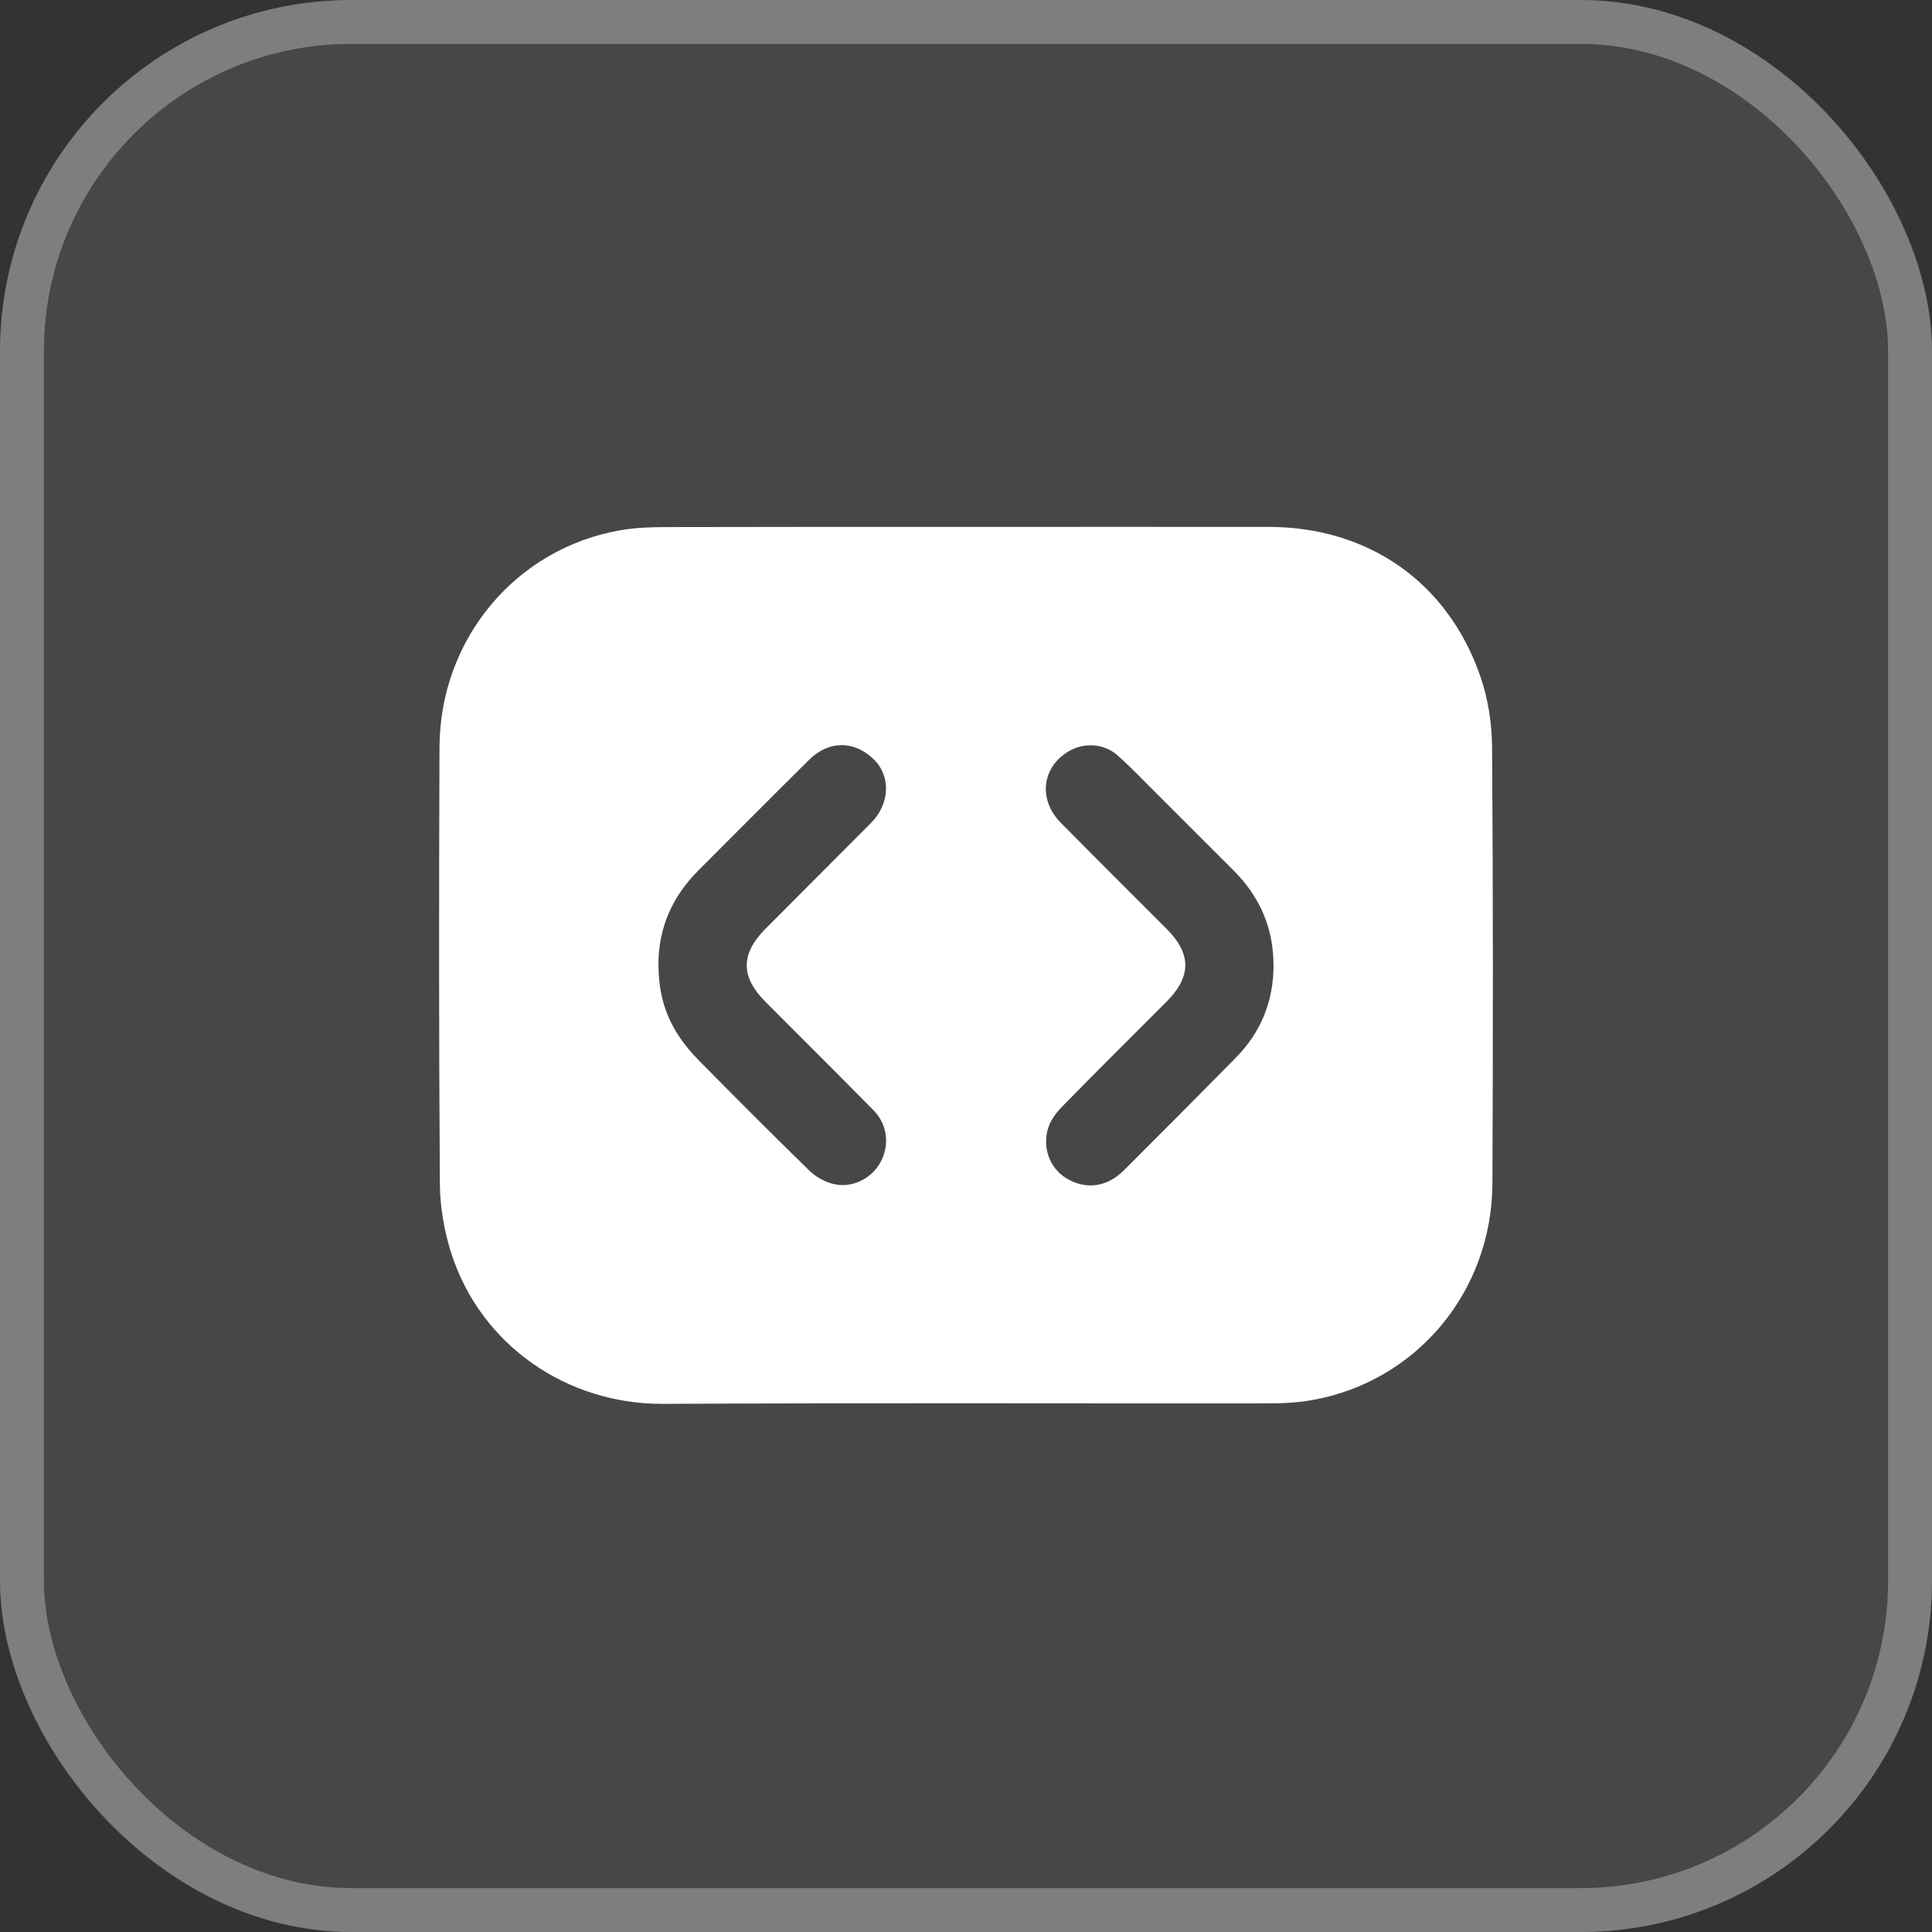
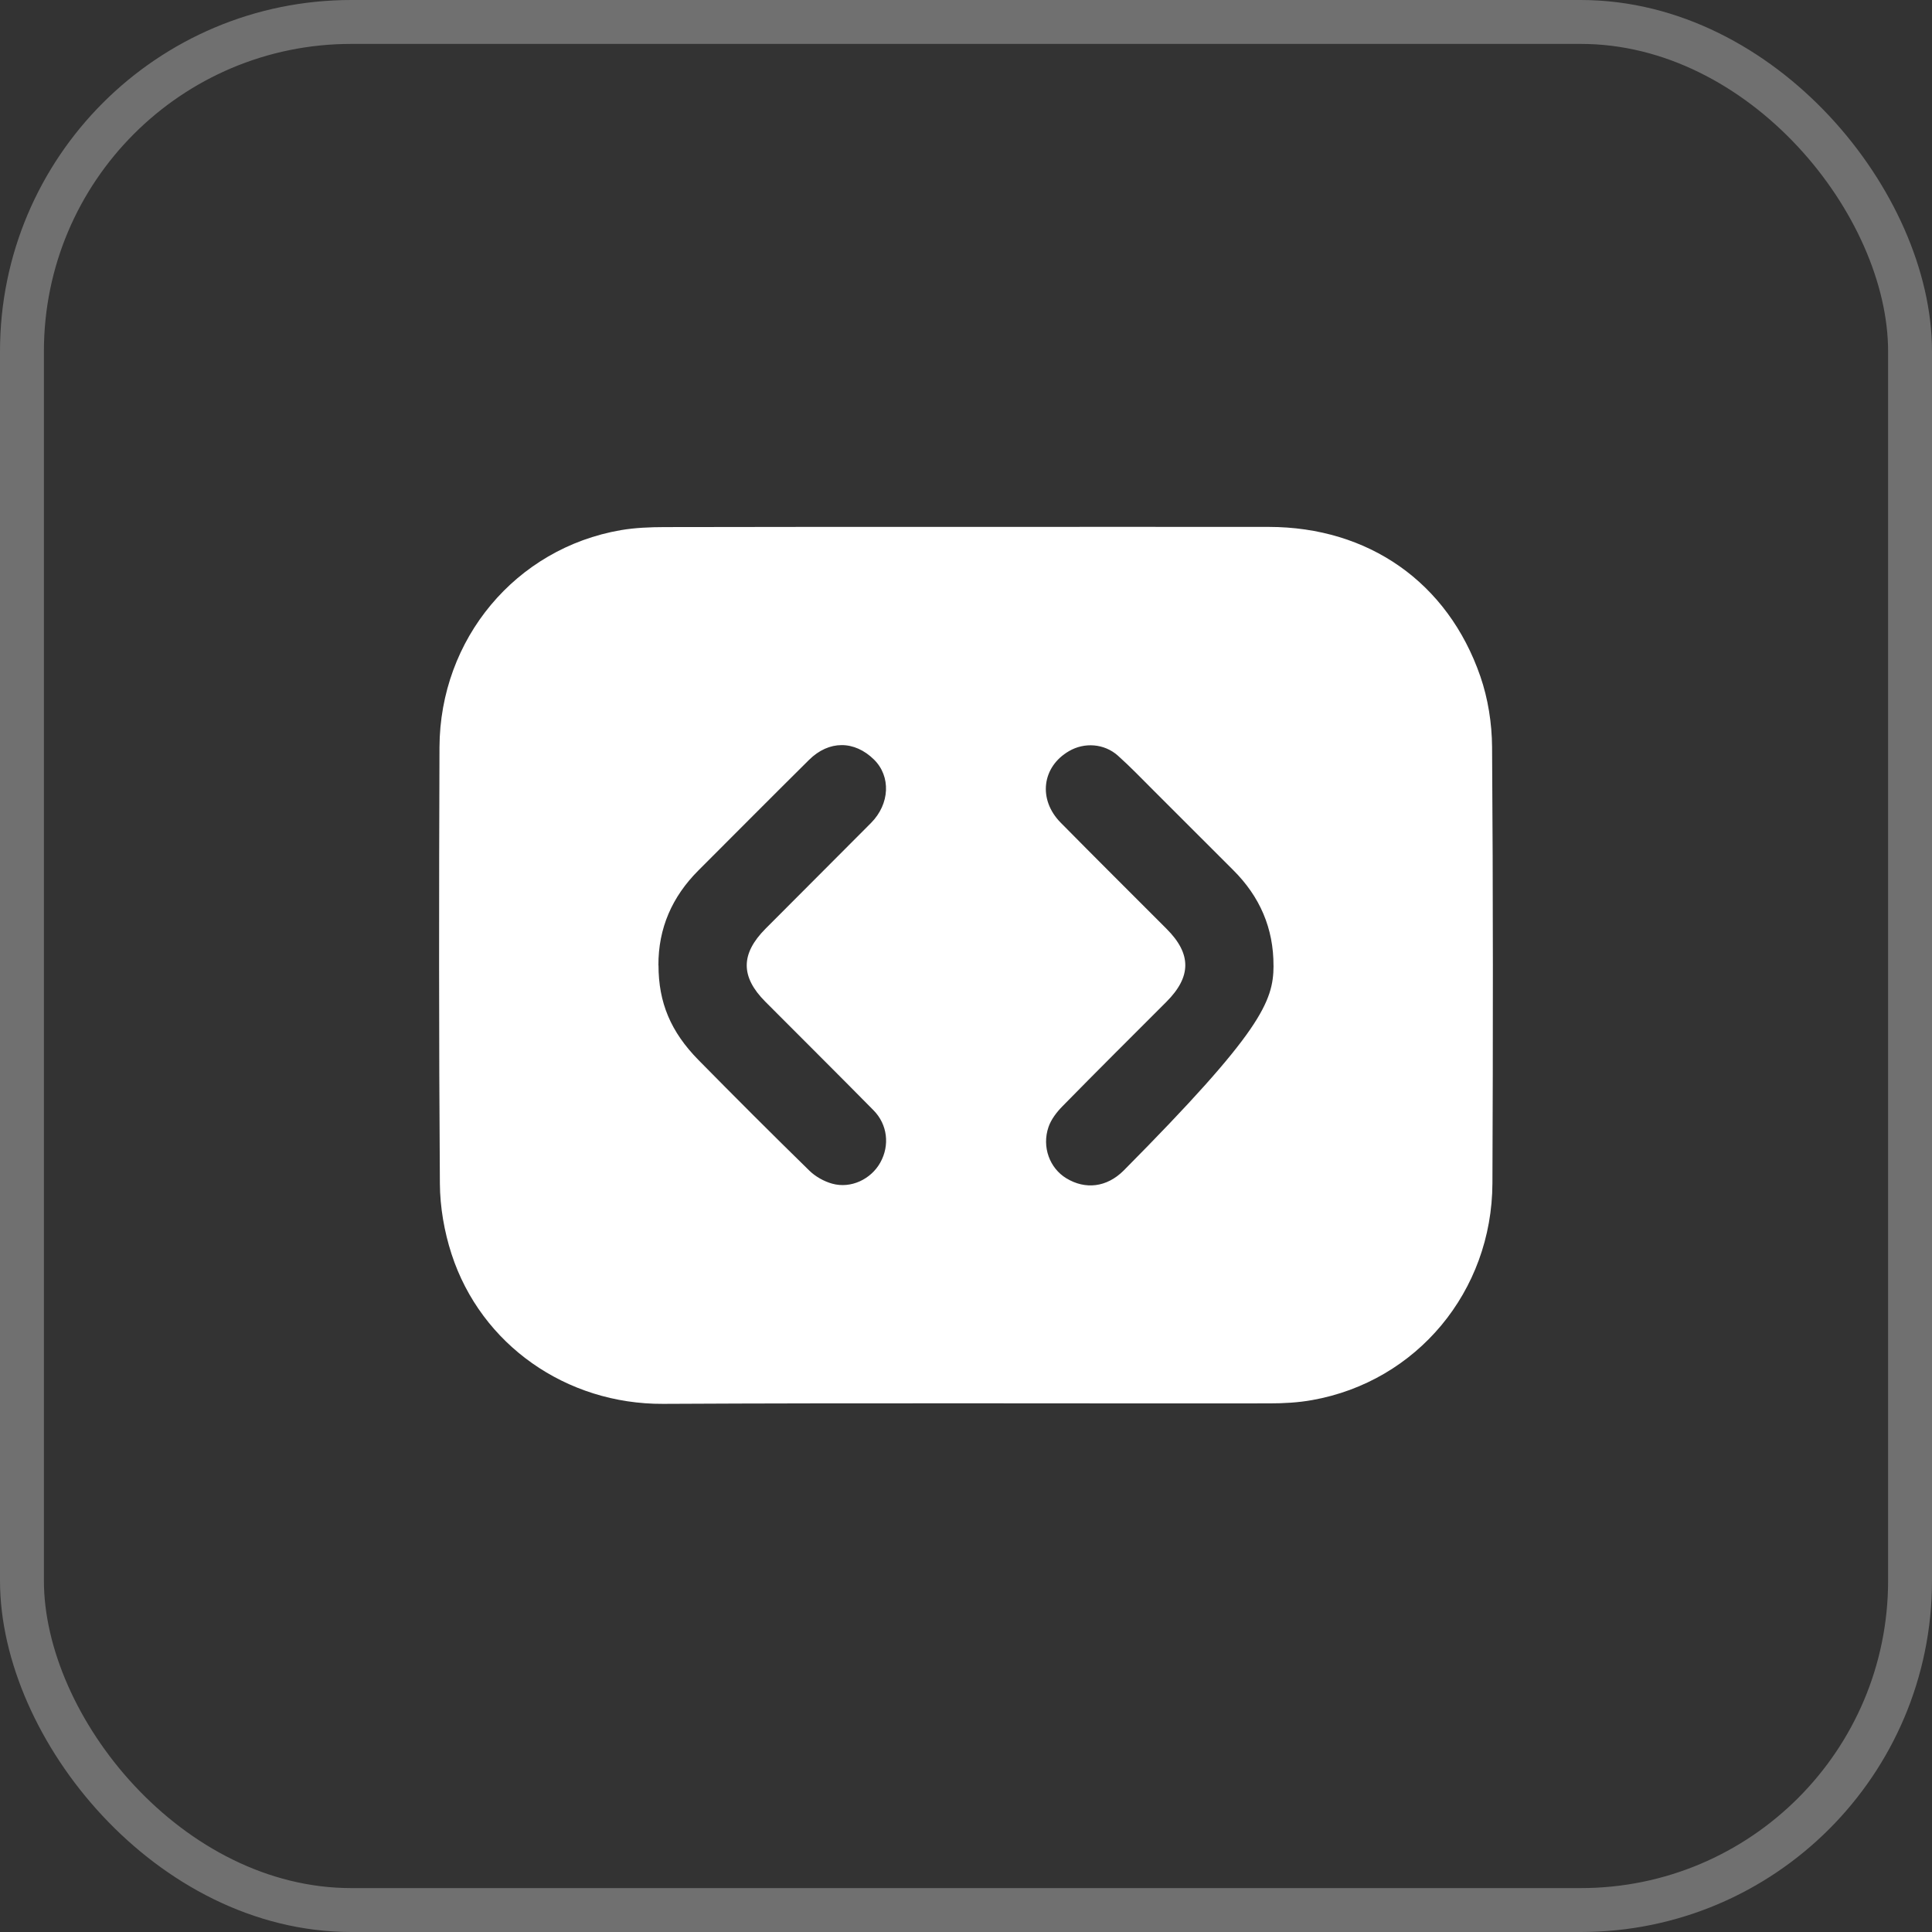
<svg xmlns="http://www.w3.org/2000/svg" width="44" height="44" viewBox="0 0 44 44" fill="none">
  <rect x="0" y="0" width="44" height="44" fill="#333333" stroke="none" />
-   <rect width="44" height="44" rx="8" fill="white" fill-opacity="0.1" />
  <rect x="0.5" y="0.5" width="43" height="43" rx="7.5" stroke="white" stroke-opacity="0.3" />
  <g clip-path="url(#clip0_11194_548)">
-     <path d="M22.007 12C24.303 12 26.601 11.997 28.897 12C31.165 12.003 32.973 13.26 33.714 15.404C33.889 15.911 33.977 16.472 33.981 17.01C34.005 20.322 34.003 23.635 33.989 26.947C33.98 29.411 32.266 31.463 29.883 31.886C29.563 31.944 29.232 31.961 28.905 31.961C24.304 31.966 19.703 31.948 15.102 31.972C12.9 31.983 10.956 30.628 10.284 28.561C10.118 28.05 10.021 27.492 10.018 26.955C9.994 23.644 9.997 20.332 10.009 17.019C10.019 14.549 11.749 12.486 14.138 12.074C14.466 12.018 14.806 12.005 15.14 12.004C17.429 11.998 19.718 12 22.007 12ZM29.003 21.998C29.007 21.141 28.691 20.418 28.086 19.816C27.483 19.215 26.883 18.612 26.28 18.011C26.009 17.741 25.744 17.463 25.459 17.209C25.147 16.931 24.695 16.902 24.346 17.106C23.729 17.464 23.637 18.207 24.154 18.733C24.955 19.545 25.763 20.348 26.569 21.155C27.138 21.724 27.136 22.244 26.564 22.816C25.774 23.606 24.983 24.393 24.201 25.19C24.068 25.325 23.939 25.491 23.879 25.667C23.723 26.122 23.907 26.605 24.284 26.834C24.718 27.098 25.204 27.042 25.588 26.661C26.446 25.807 27.299 24.948 28.148 24.086C28.716 23.508 29 22.809 29.004 21.997L29.003 21.998ZM14.997 21.986C14.997 22.828 15.272 23.498 15.912 24.146C16.745 24.992 17.585 25.832 18.434 26.662C18.573 26.797 18.765 26.905 18.952 26.957C19.379 27.076 19.837 26.857 20.049 26.475C20.266 26.086 20.214 25.61 19.894 25.286C19.077 24.457 18.25 23.637 17.429 22.812C16.863 22.244 16.866 21.722 17.436 21.149C18.235 20.346 19.037 19.547 19.836 18.743C20.267 18.31 20.293 17.68 19.904 17.298C19.458 16.86 18.878 16.857 18.425 17.306C17.581 18.142 16.744 18.985 15.904 19.825C15.308 20.422 14.991 21.138 14.995 21.987L14.997 21.986Z" fill="white" />
+     <path d="M22.007 12C24.303 12 26.601 11.997 28.897 12C31.165 12.003 32.973 13.26 33.714 15.404C33.889 15.911 33.977 16.472 33.981 17.01C34.005 20.322 34.003 23.635 33.989 26.947C33.98 29.411 32.266 31.463 29.883 31.886C29.563 31.944 29.232 31.961 28.905 31.961C24.304 31.966 19.703 31.948 15.102 31.972C12.9 31.983 10.956 30.628 10.284 28.561C10.118 28.05 10.021 27.492 10.018 26.955C9.994 23.644 9.997 20.332 10.009 17.019C10.019 14.549 11.749 12.486 14.138 12.074C14.466 12.018 14.806 12.005 15.14 12.004C17.429 11.998 19.718 12 22.007 12ZM29.003 21.998C29.007 21.141 28.691 20.418 28.086 19.816C27.483 19.215 26.883 18.612 26.28 18.011C26.009 17.741 25.744 17.463 25.459 17.209C25.147 16.931 24.695 16.902 24.346 17.106C23.729 17.464 23.637 18.207 24.154 18.733C24.955 19.545 25.763 20.348 26.569 21.155C27.138 21.724 27.136 22.244 26.564 22.816C25.774 23.606 24.983 24.393 24.201 25.19C24.068 25.325 23.939 25.491 23.879 25.667C23.723 26.122 23.907 26.605 24.284 26.834C24.718 27.098 25.204 27.042 25.588 26.661C28.716 23.508 29 22.809 29.004 21.997L29.003 21.998ZM14.997 21.986C14.997 22.828 15.272 23.498 15.912 24.146C16.745 24.992 17.585 25.832 18.434 26.662C18.573 26.797 18.765 26.905 18.952 26.957C19.379 27.076 19.837 26.857 20.049 26.475C20.266 26.086 20.214 25.61 19.894 25.286C19.077 24.457 18.25 23.637 17.429 22.812C16.863 22.244 16.866 21.722 17.436 21.149C18.235 20.346 19.037 19.547 19.836 18.743C20.267 18.31 20.293 17.68 19.904 17.298C19.458 16.86 18.878 16.857 18.425 17.306C17.581 18.142 16.744 18.985 15.904 19.825C15.308 20.422 14.991 21.138 14.995 21.987L14.997 21.986Z" fill="white" />
  </g>
  <defs>
    <clipPath id="clip0_11194_548">
      <rect width="24" height="19.974" fill="white" transform="translate(10 12)" />
    </clipPath>
  </defs>
</svg>